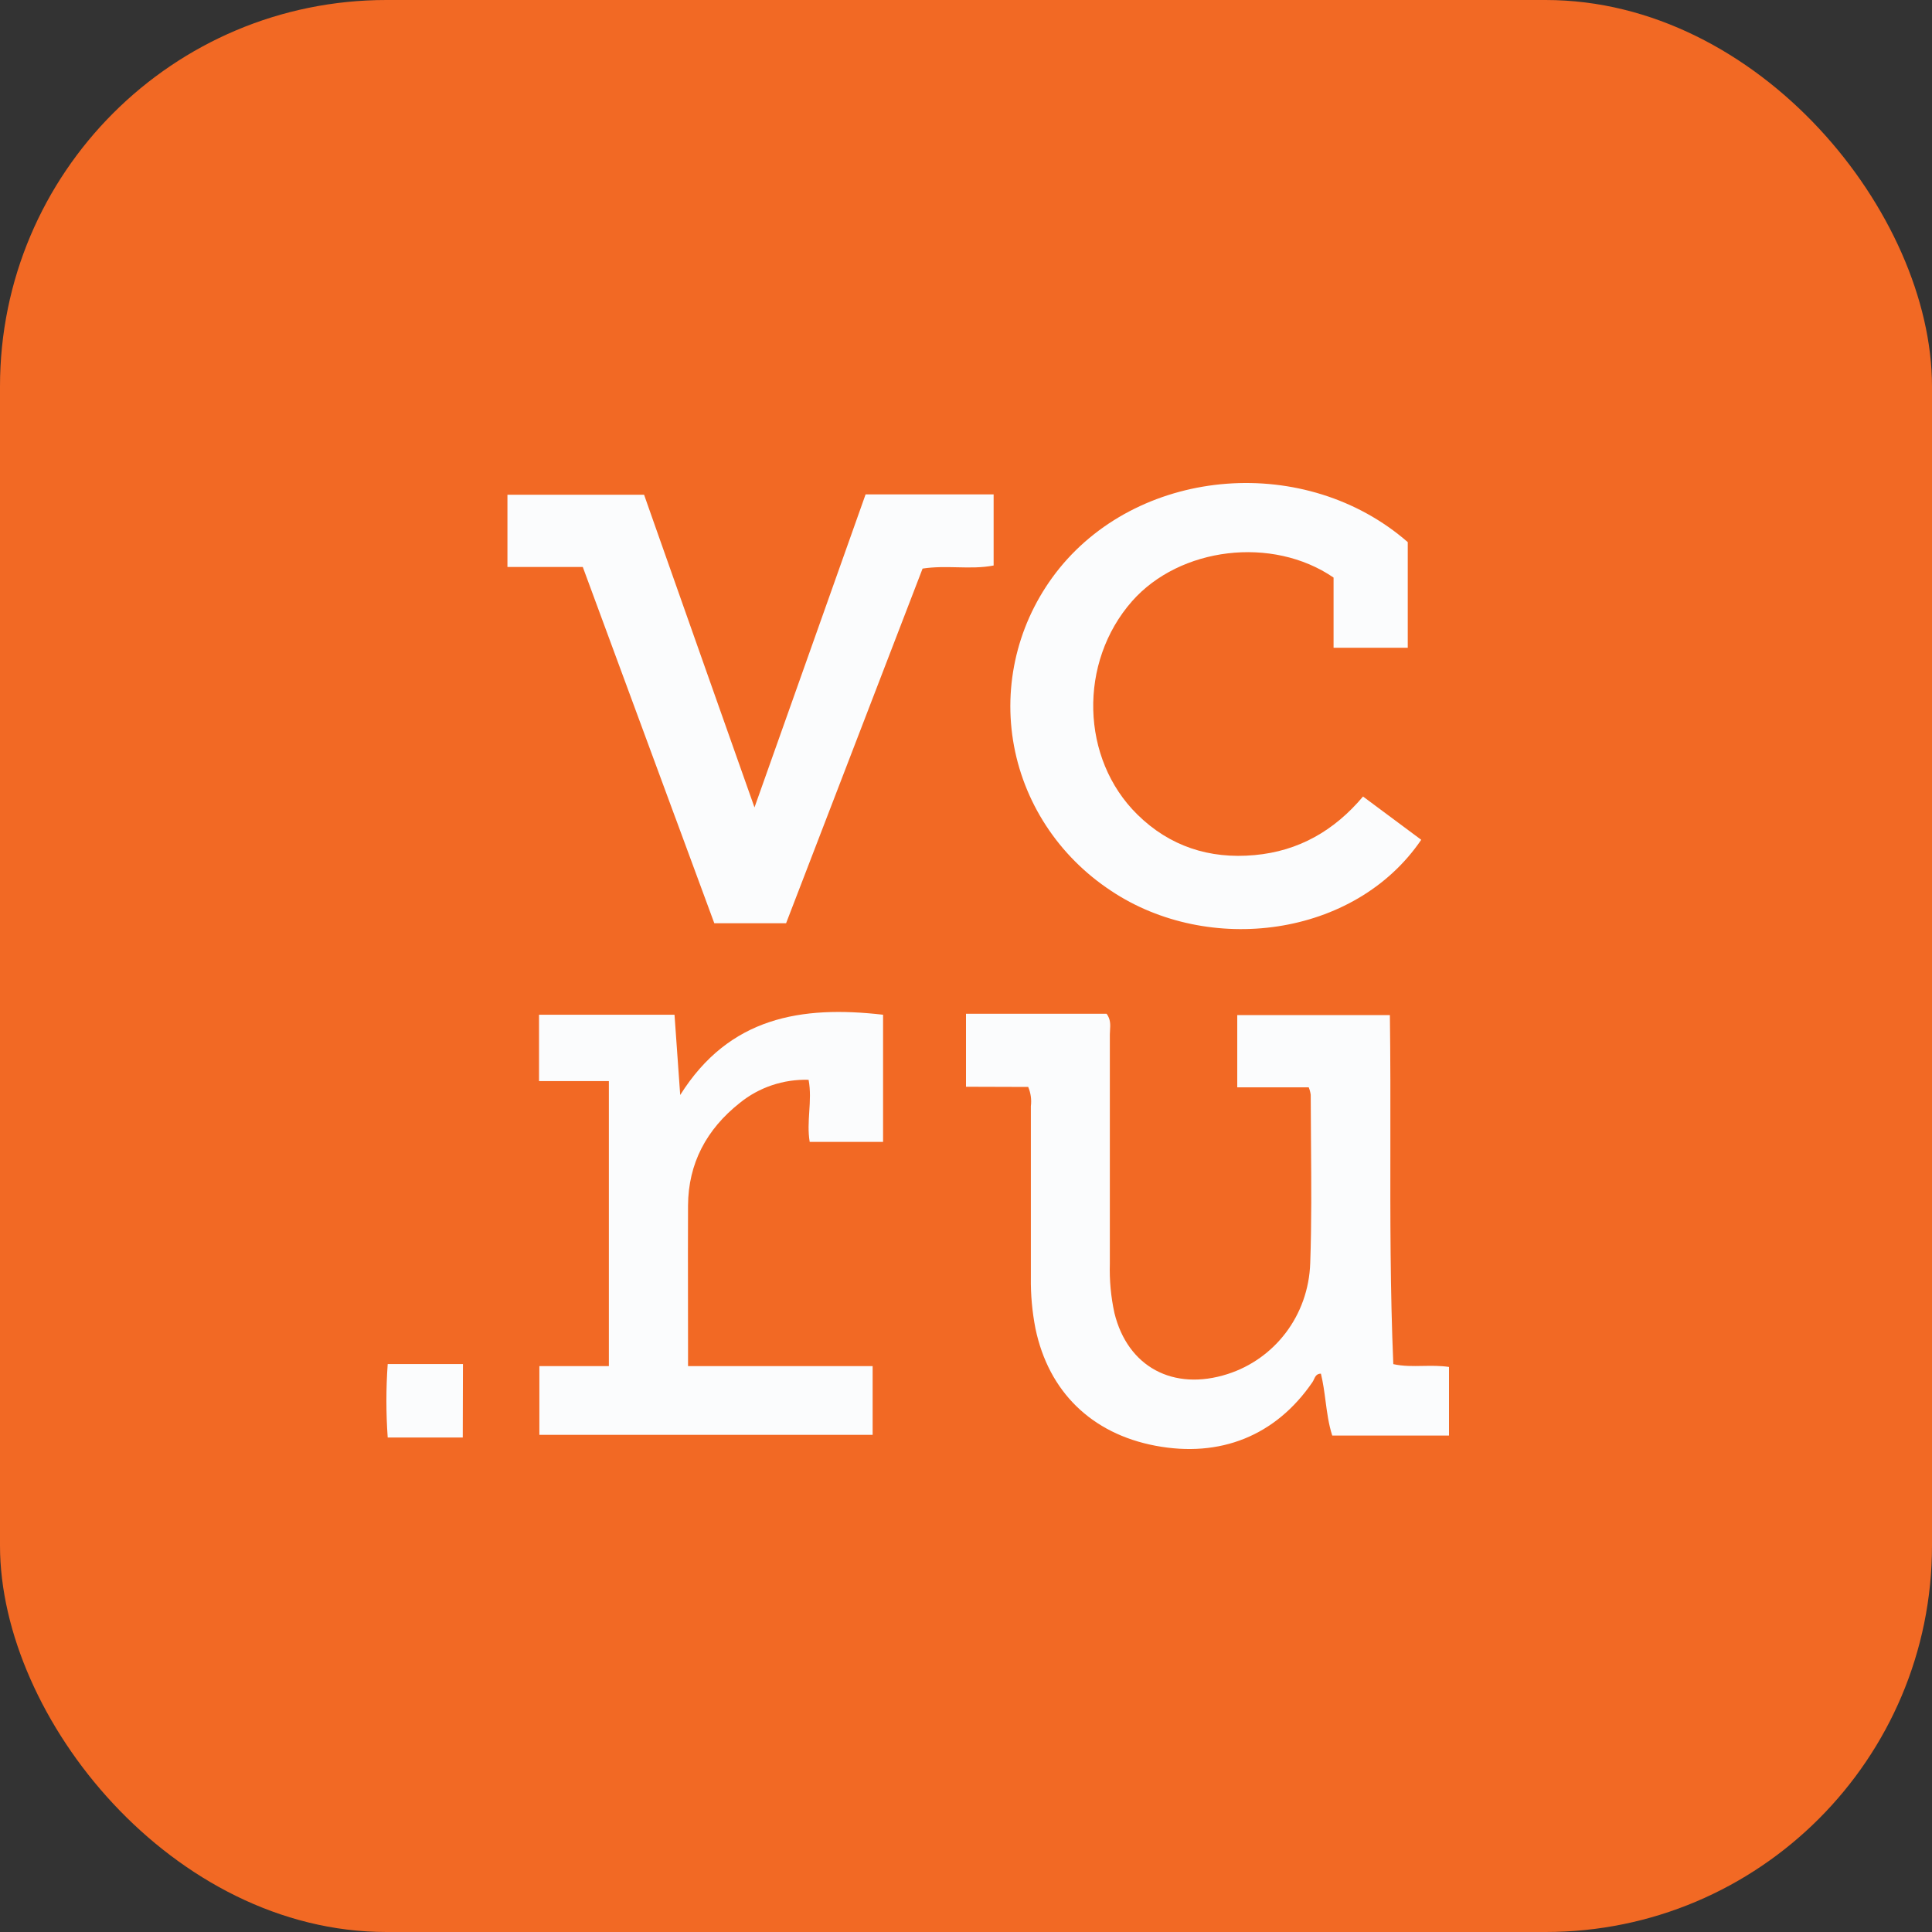
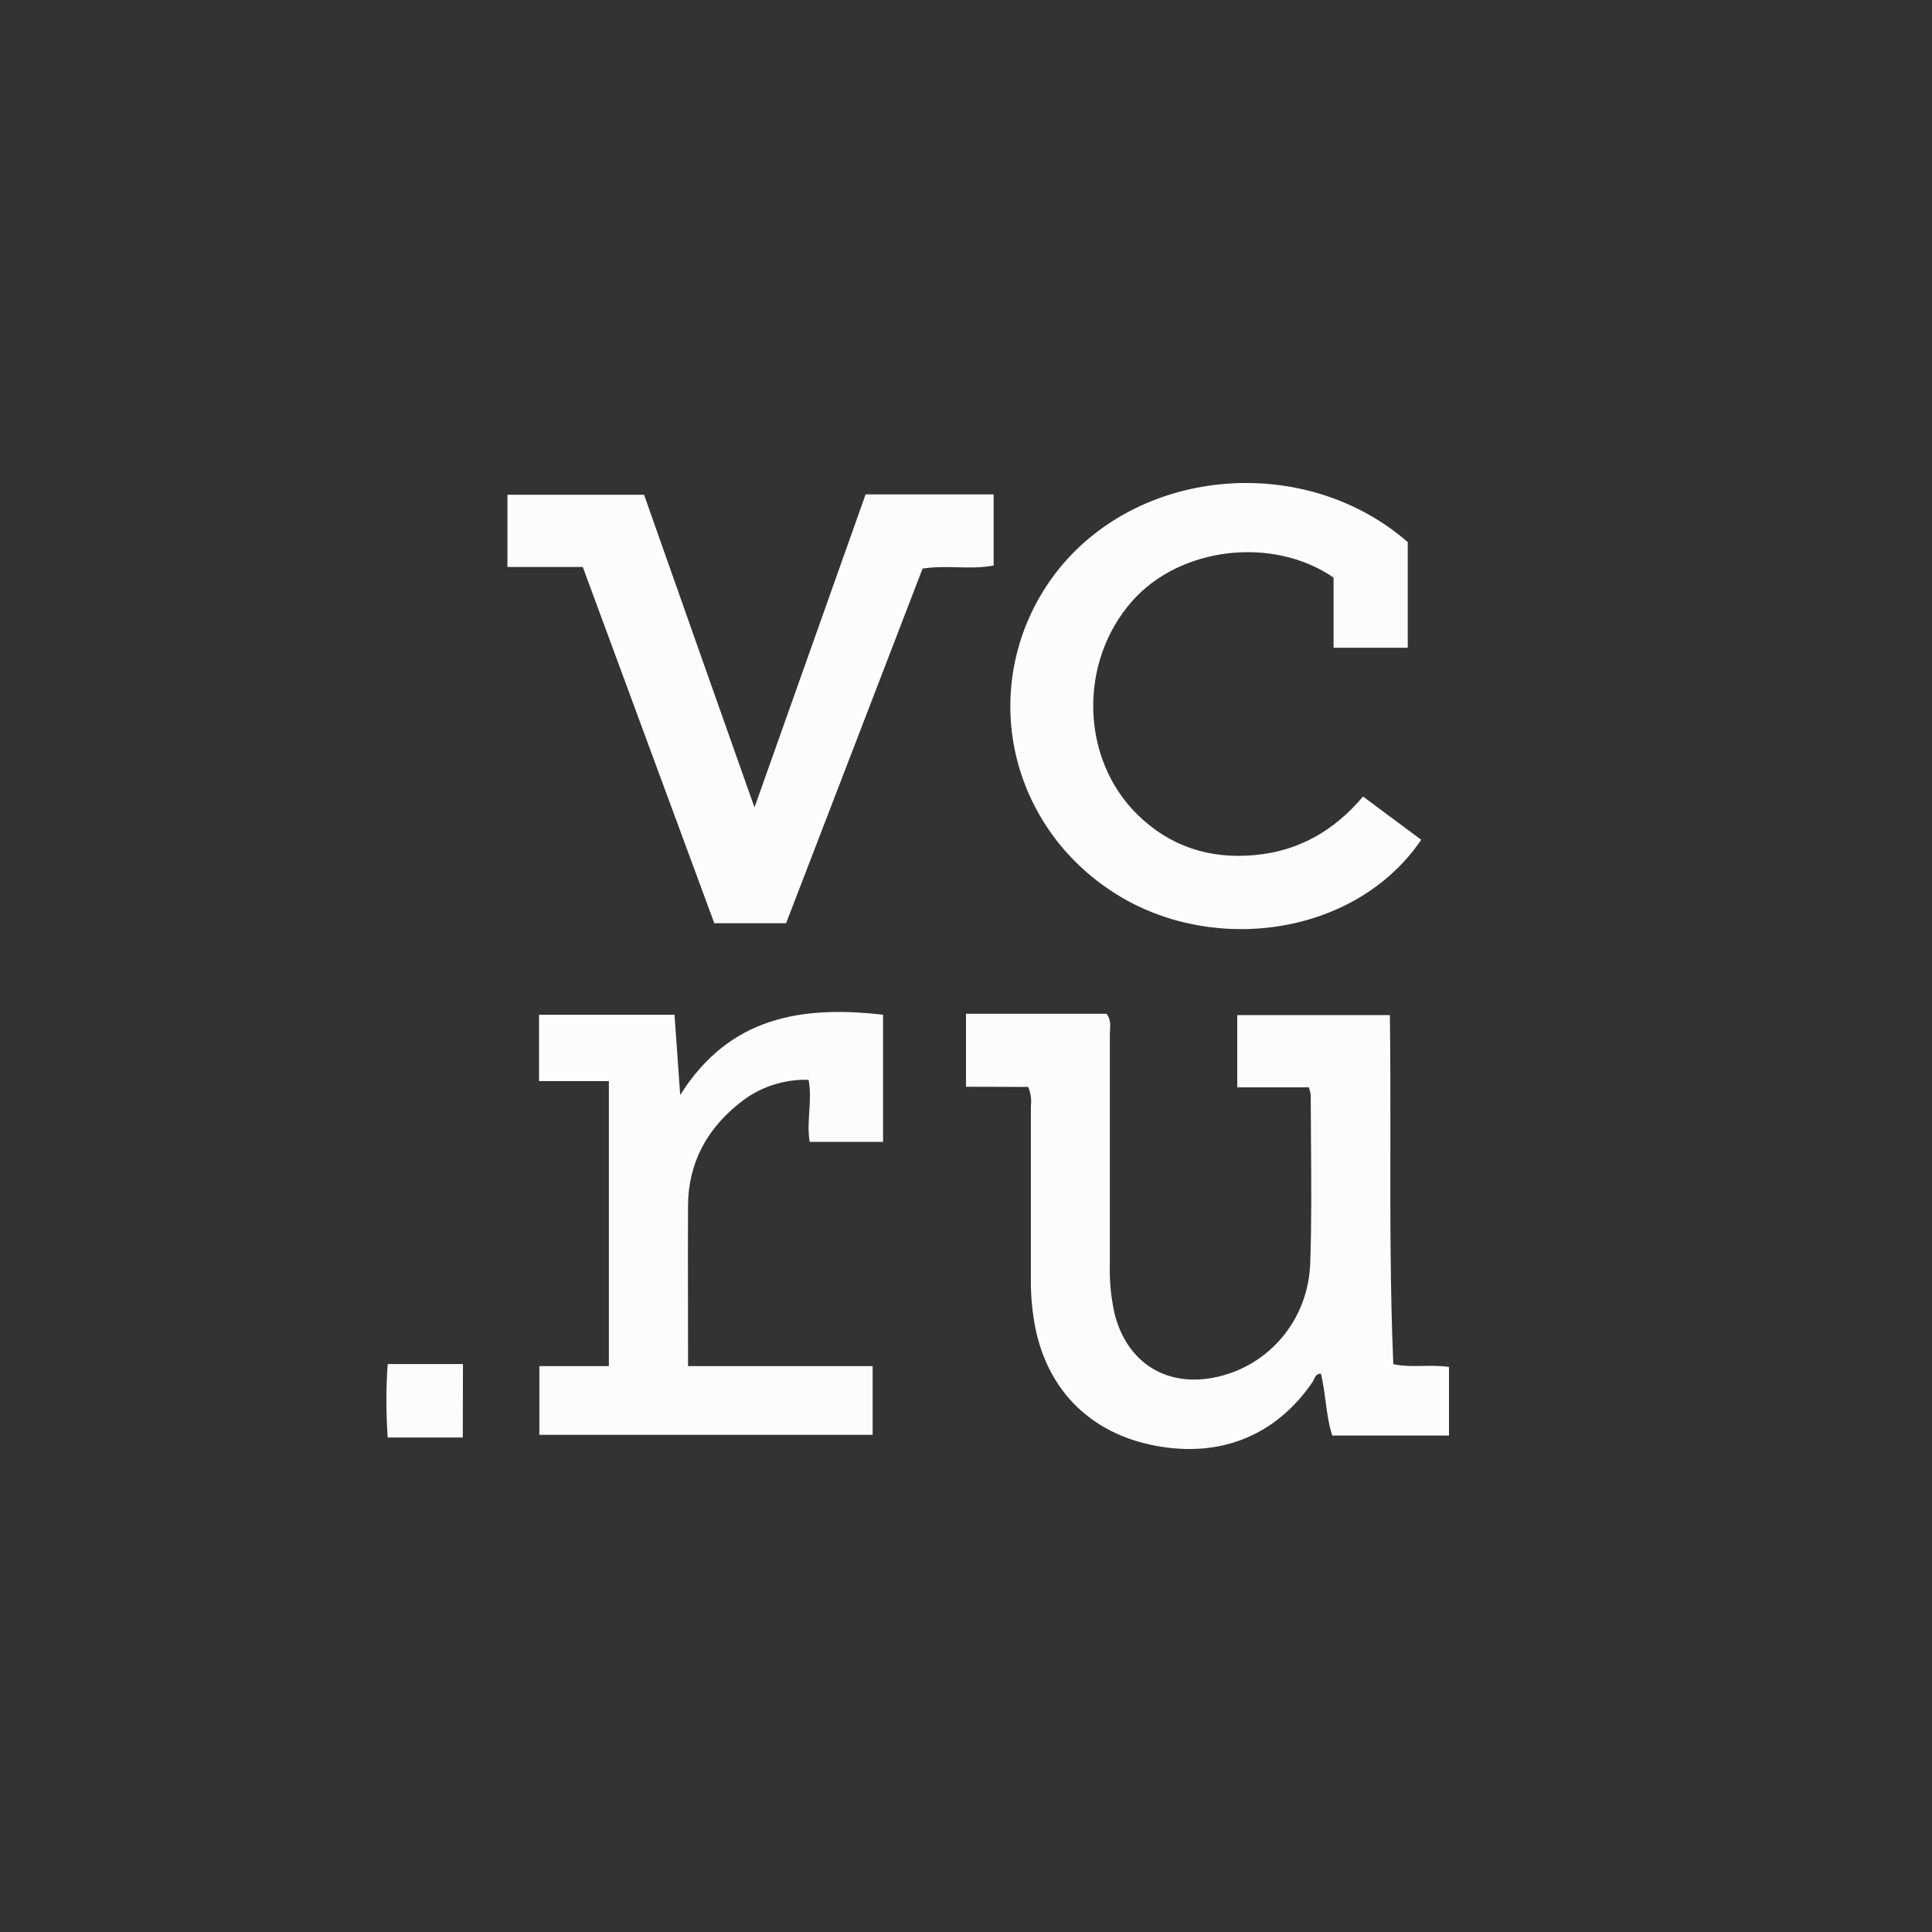
<svg xmlns="http://www.w3.org/2000/svg" width="40" height="40" viewBox="0 0 40 40" fill="none">
  <rect x="0" y="0" width="40" height="40" fill="#333333" stroke="none" />
-   <rect width="40" height="40" rx="8" fill="#F26924" />
  <path fill-rule="evenodd" clip-rule="evenodd" d="M28.22 16.491L29.425 17.387C28.046 19.413 25.02 19.788 23.005 18.444C21.913 17.725 21.177 16.597 20.974 15.329C20.772 14.062 21.121 12.769 21.937 11.762C23.654 9.653 27.044 9.392 29.146 11.224V13.411H27.61V11.958C26.342 11.089 24.427 11.328 23.44 12.445C22.325 13.71 22.371 15.709 23.55 16.866C24.215 17.52 25.038 17.79 25.973 17.704C26.889 17.622 27.628 17.195 28.22 16.491ZM20 22.5V20.989H22.911C22.996 21.103 22.989 21.219 22.982 21.33C22.98 21.36 22.978 21.39 22.978 21.42V26.164C22.968 26.507 23 26.85 23.073 27.185C23.346 28.299 24.29 28.809 25.417 28.448C26.386 28.137 27.091 27.243 27.127 26.149C27.156 25.324 27.149 24.498 27.143 23.671C27.14 23.336 27.138 23.001 27.137 22.666C27.13 22.613 27.116 22.562 27.096 22.512H25.616V21.017H28.776C28.788 21.902 28.787 22.788 28.786 23.675V23.675C28.784 25.194 28.782 26.715 28.847 28.243C29.052 28.288 29.256 28.284 29.462 28.28H29.462C29.639 28.277 29.817 28.274 30 28.301V29.722H27.583C27.508 29.492 27.476 29.25 27.444 29.006L27.444 29.006C27.419 28.817 27.394 28.627 27.348 28.44C27.258 28.44 27.23 28.501 27.203 28.559C27.194 28.579 27.184 28.6 27.172 28.617C26.413 29.725 25.263 30.187 23.92 29.932C22.598 29.681 21.71 28.812 21.438 27.506C21.37 27.158 21.338 26.805 21.343 26.451V22.901C21.36 22.767 21.341 22.63 21.288 22.504L20 22.5ZM20.572 10.236H17.921C17.159 12.382 16.408 14.498 15.629 16.694L15.627 16.7L15.621 16.717C14.917 14.729 14.241 12.812 13.567 10.902L13.335 10.243H10.506V11.739H12.066C12.711 13.483 13.348 15.21 13.983 16.932L13.983 16.932L13.984 16.933C14.252 17.661 14.521 18.388 14.789 19.115H16.275C17.22 16.663 18.162 14.215 19.101 11.772C19.347 11.734 19.587 11.74 19.824 11.745C20.077 11.751 20.326 11.756 20.572 11.708V10.236ZM18.283 23.642H16.764C16.728 23.43 16.742 23.222 16.755 23.014C16.769 22.796 16.783 22.578 16.741 22.356C16.221 22.341 15.715 22.511 15.316 22.835C14.626 23.381 14.25 24.088 14.245 24.959C14.242 25.608 14.243 26.257 14.244 26.905C14.245 27.23 14.245 27.554 14.245 27.878V28.284H18.067V29.707H11.167V28.284H12.606V22.383H11.16V21.009H13.965C13.989 21.353 14.014 21.7 14.041 22.081L14.041 22.083L14.083 22.671C15.097 21.055 16.593 20.814 18.283 21.009V23.642ZM8.027 29.762H9.581L9.585 28.241H8.027C7.991 28.747 7.991 29.255 8.027 29.762Z" fill="#FBFCFD" />
</svg>